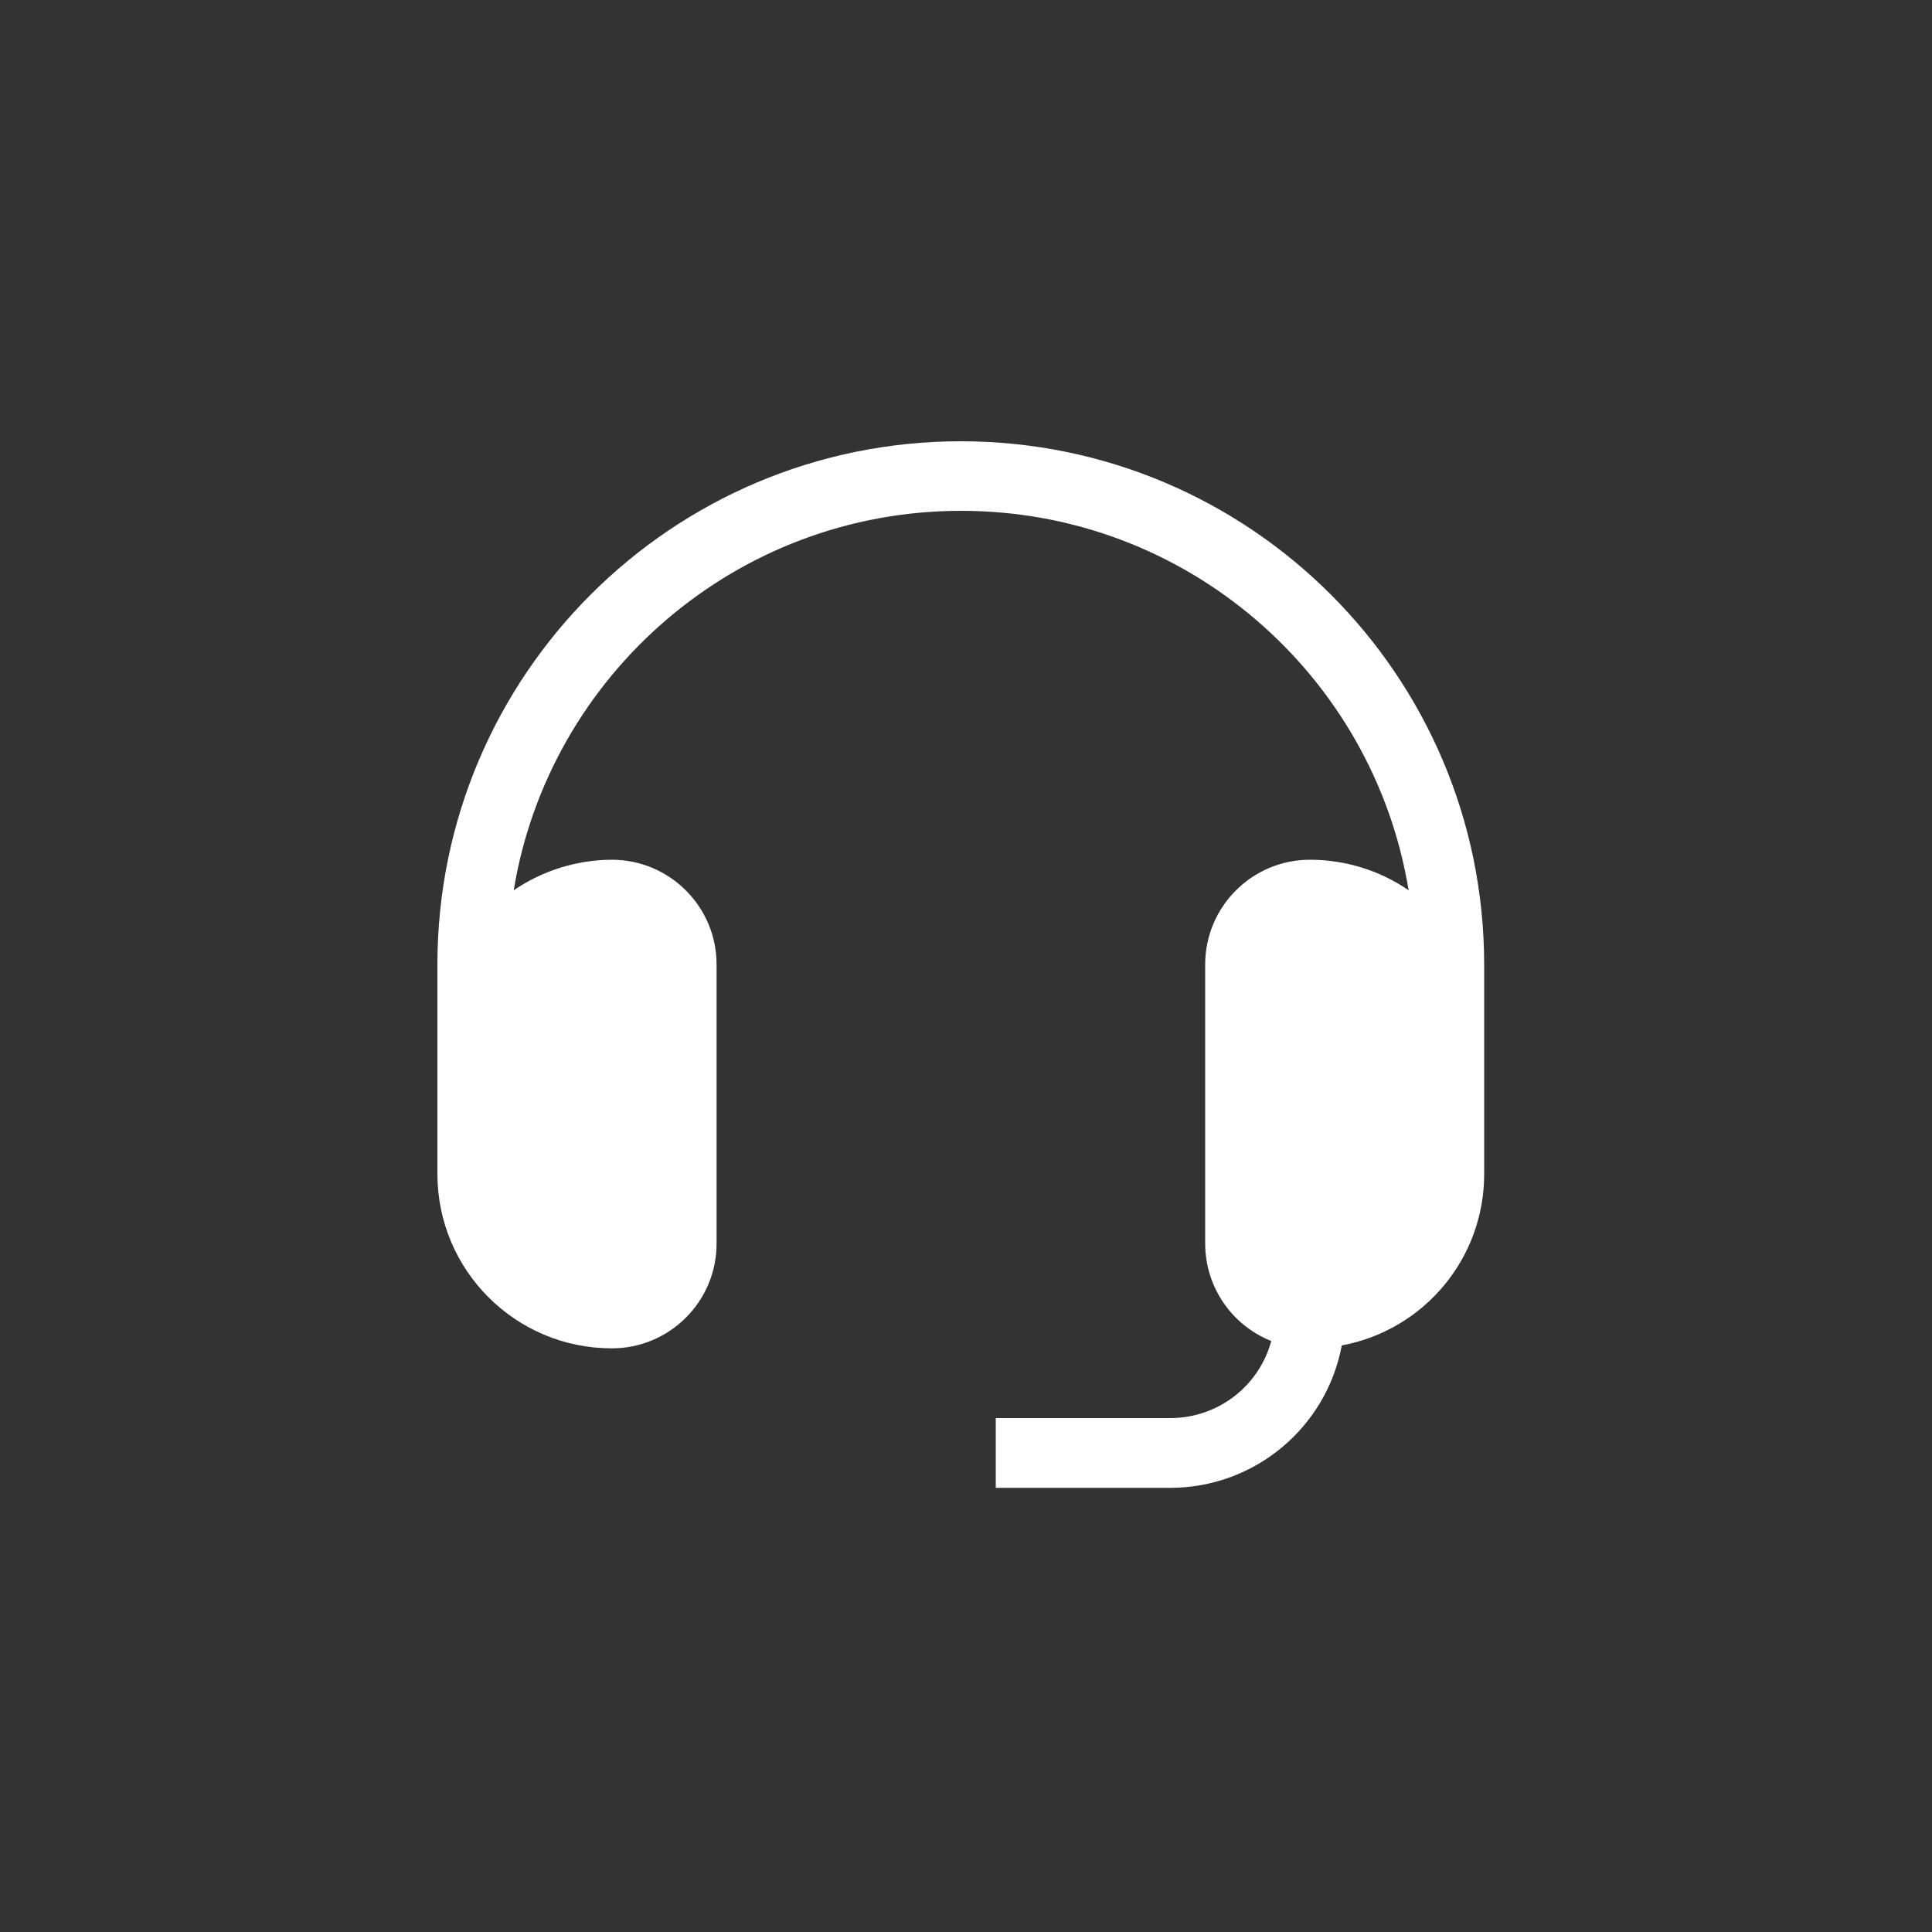
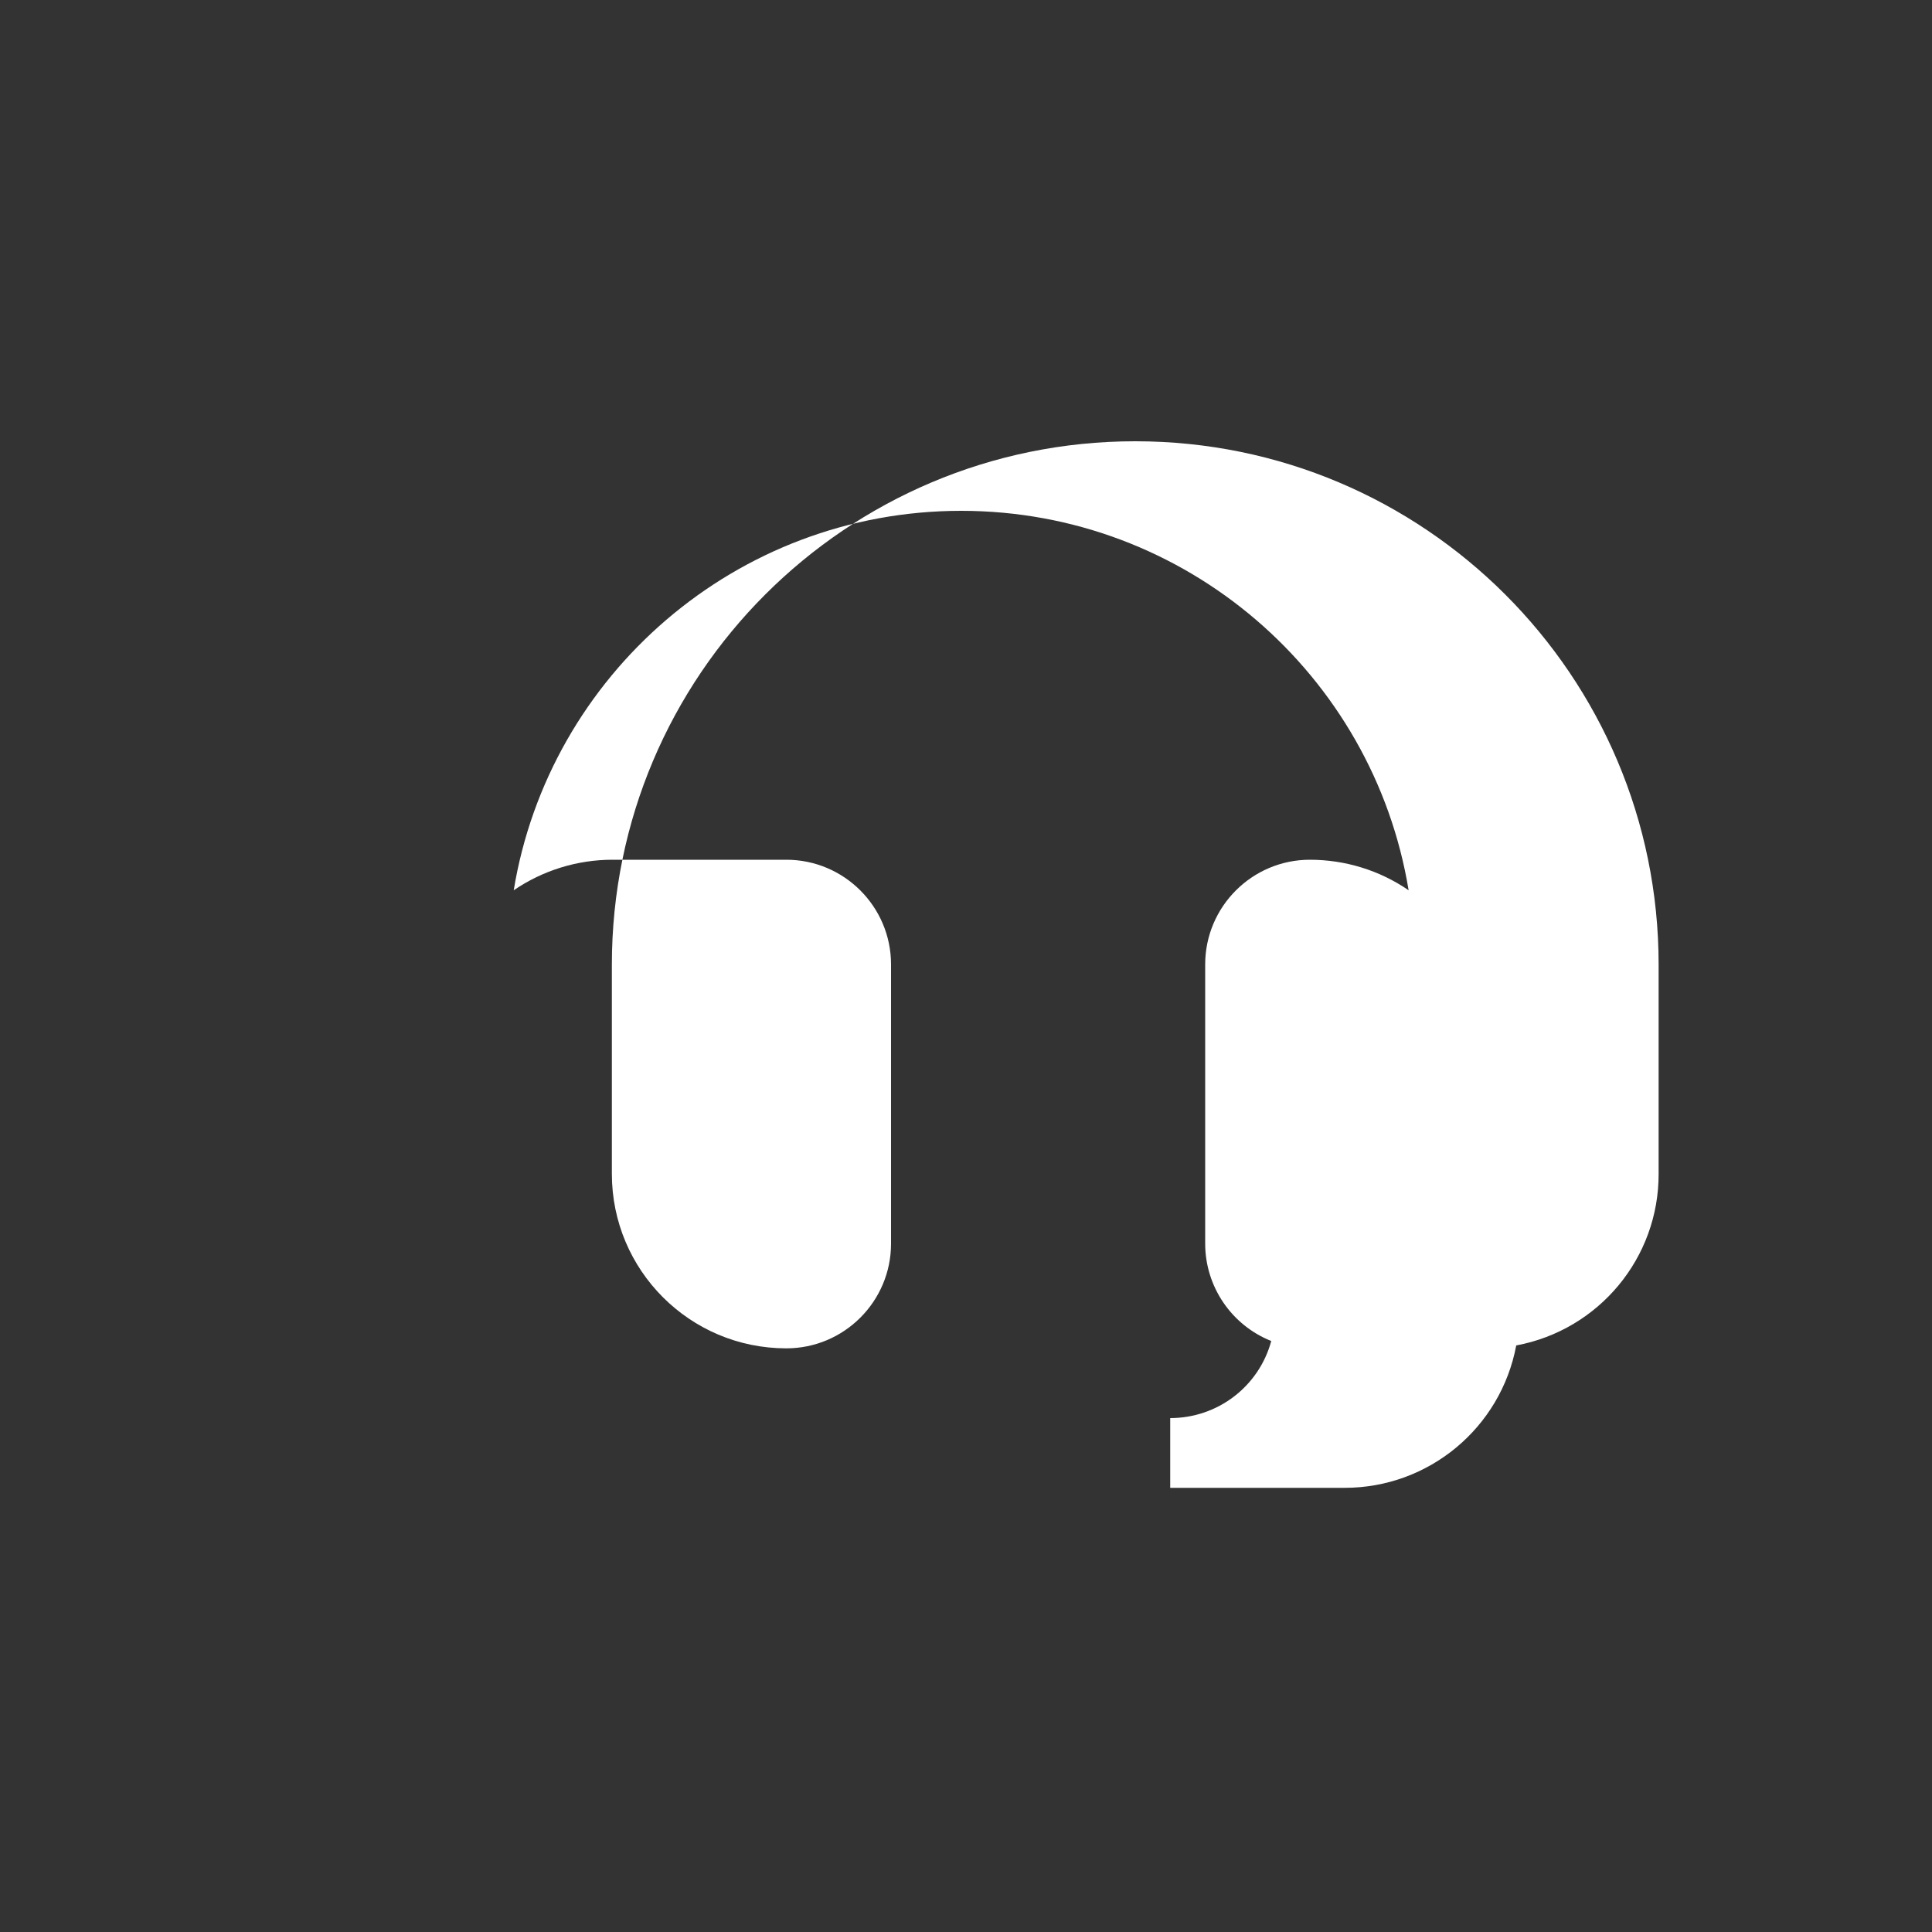
<svg xmlns="http://www.w3.org/2000/svg" id="Layer_1" data-name="Layer 1" viewBox="0 0 100 100">
  <rect x="0" y="0" width="100" height="100" fill="#333333" stroke="none" />
  <defs>
    <style>
      .cls-1 {
        fill: #fff;
      }
    </style>
  </defs>
-   <path class="cls-1" d="M31.7,44.5c-1.82,0-3.6.55-5.11,1.58,1.83-11.14,11.51-19.64,23.16-19.64s21.33,8.5,23.16,19.64c-1.5-1.03-3.28-1.58-5.11-1.58-2.99,0-5.42,2.43-5.42,5.42v14.45c0,2.22,1.36,4.22,3.42,5.04-.64,2.36-2.78,3.99-5.23,3.99h-9.03v3.61h9.03c4.35,0,8.08-3.1,8.88-7.37,4.28-.8,7.38-4.53,7.37-8.88v-10.83c0-14.96-12.13-27.09-27.09-27.09s-27.09,12.13-27.09,27.09v10.83c0,4.99,4.04,9.03,9.03,9.03,2.99,0,5.42-2.43,5.42-5.42v-14.45c0-2.99-2.43-5.42-5.42-5.42Z" />
+   <path class="cls-1" d="M31.7,44.5c-1.82,0-3.6.55-5.11,1.58,1.83-11.14,11.51-19.64,23.16-19.64s21.33,8.5,23.16,19.64c-1.5-1.03-3.28-1.58-5.11-1.58-2.99,0-5.42,2.43-5.42,5.42v14.45c0,2.22,1.36,4.22,3.42,5.04-.64,2.36-2.78,3.99-5.23,3.99v3.61h9.03c4.35,0,8.08-3.1,8.88-7.37,4.28-.8,7.38-4.53,7.37-8.88v-10.83c0-14.96-12.13-27.09-27.09-27.09s-27.09,12.13-27.09,27.09v10.83c0,4.99,4.04,9.03,9.03,9.03,2.99,0,5.42-2.43,5.42-5.42v-14.45c0-2.99-2.43-5.42-5.42-5.42Z" />
</svg>